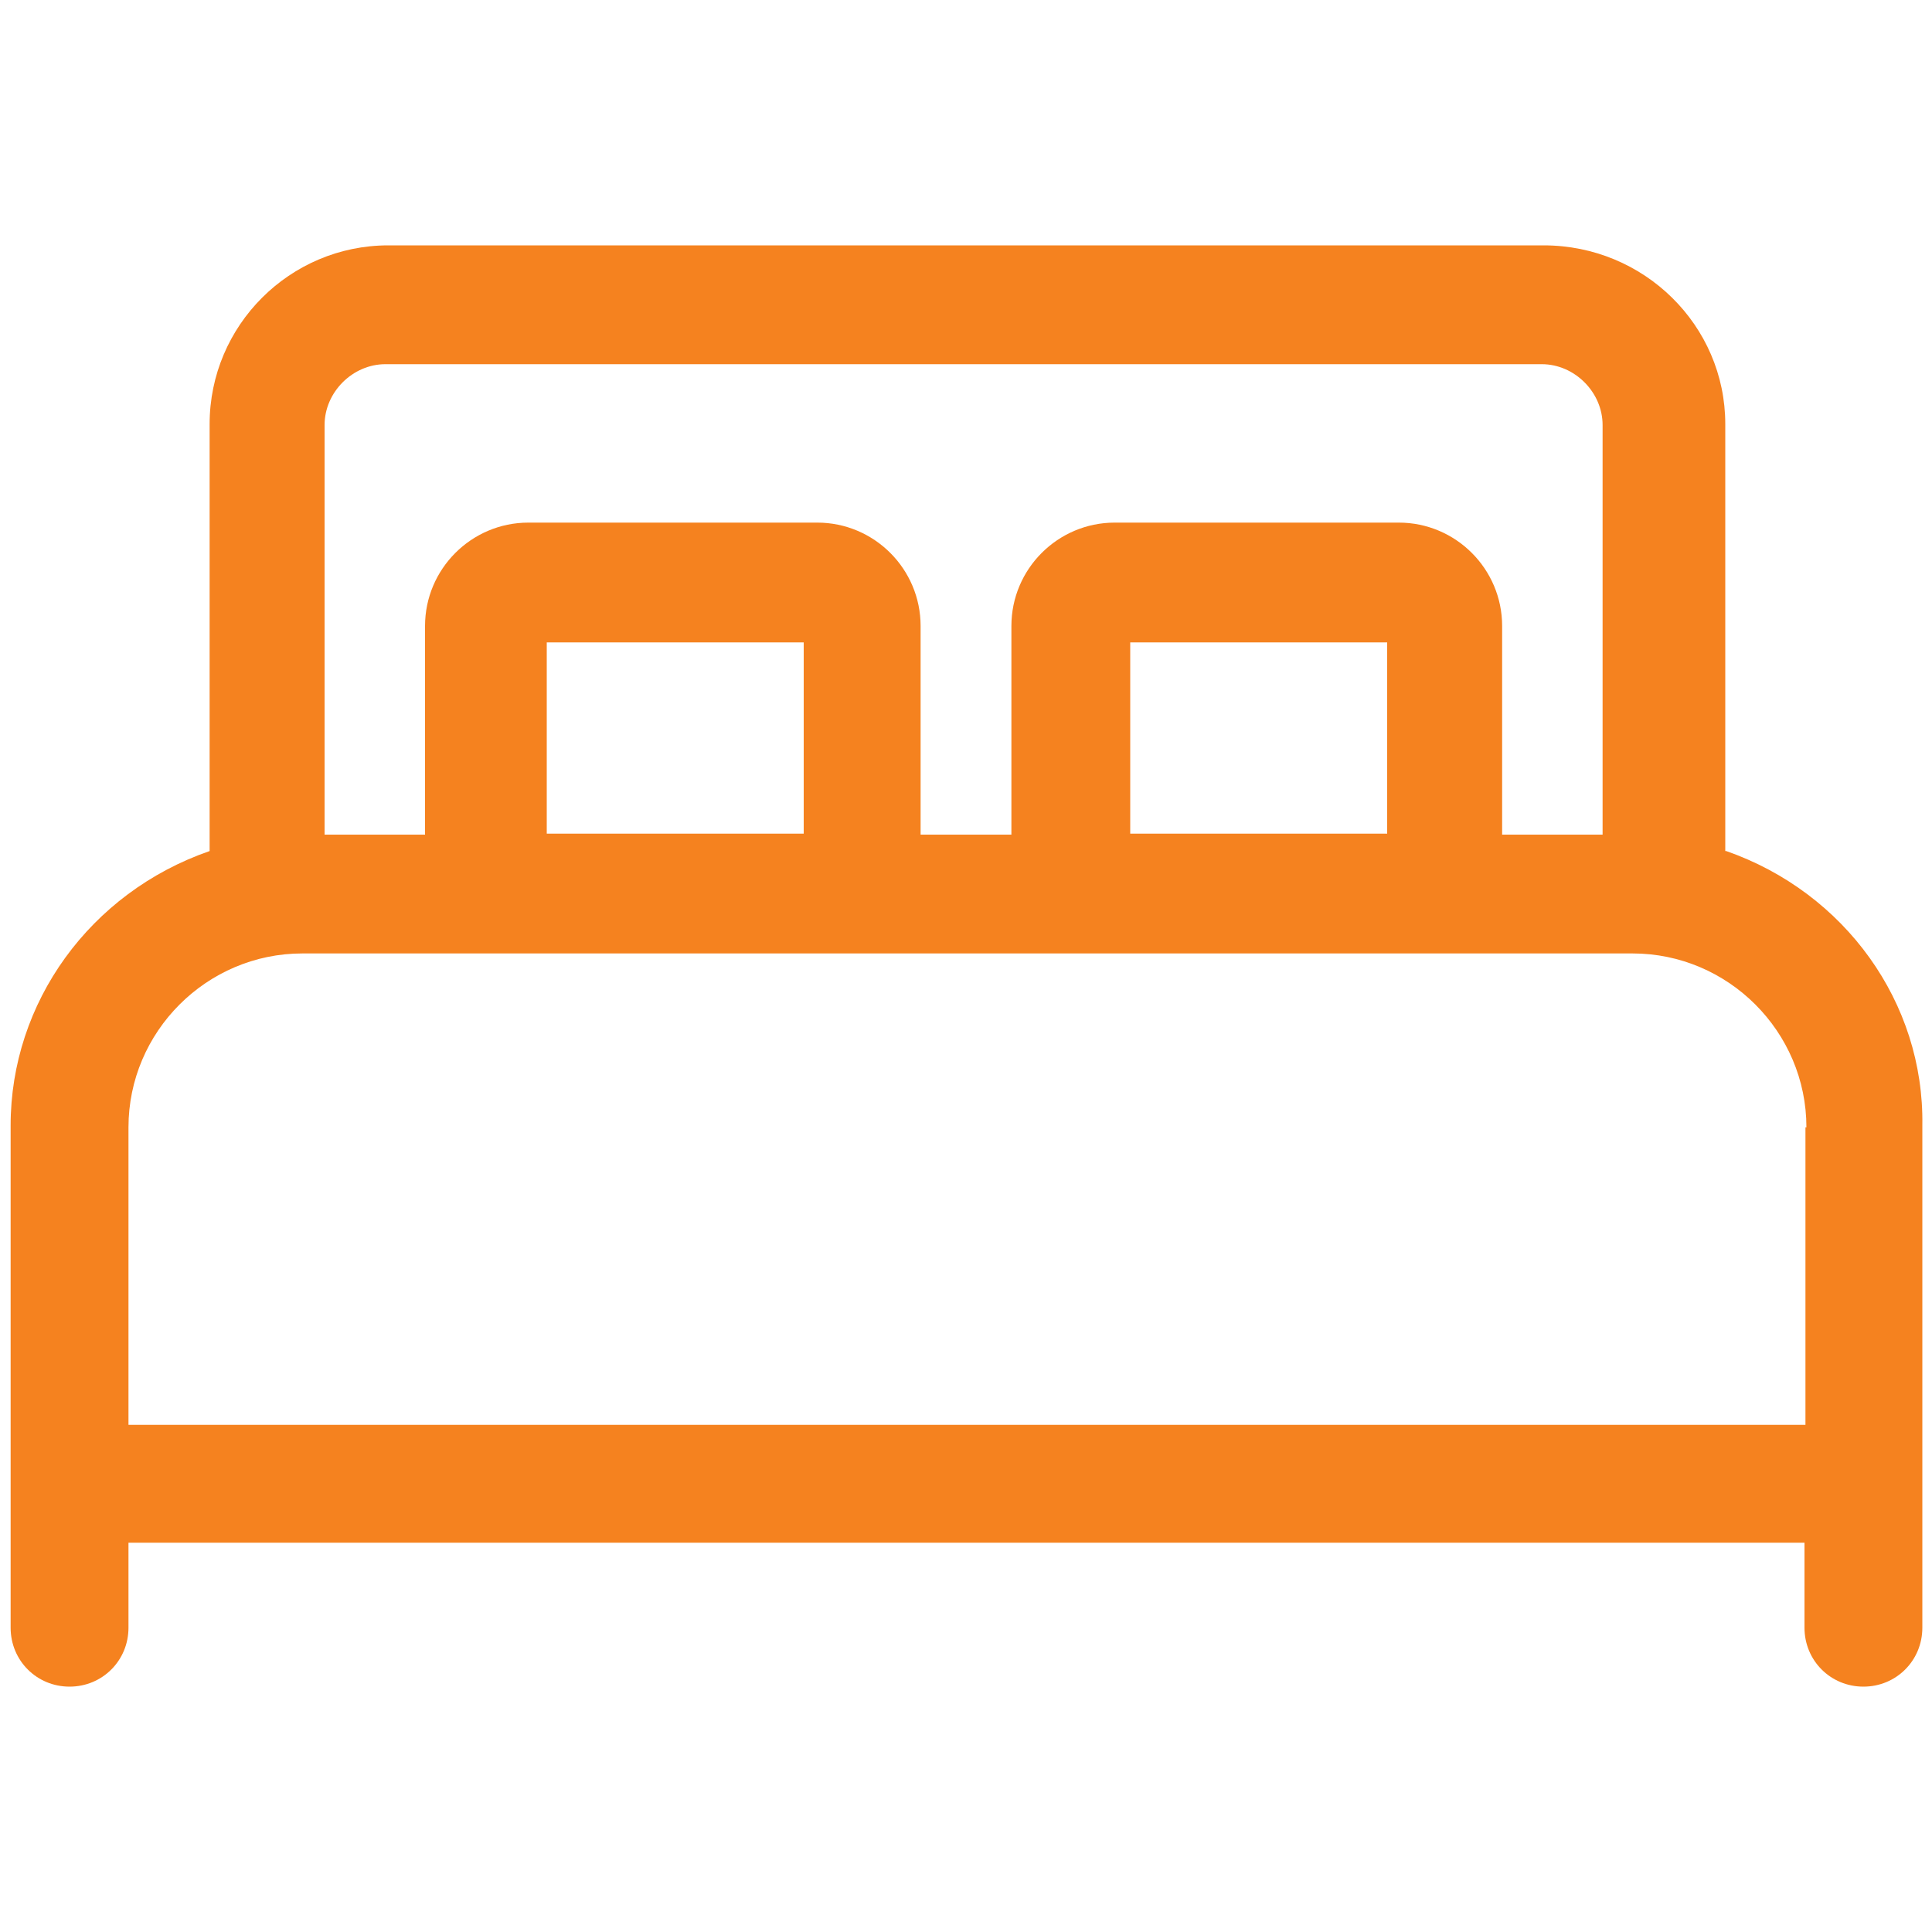
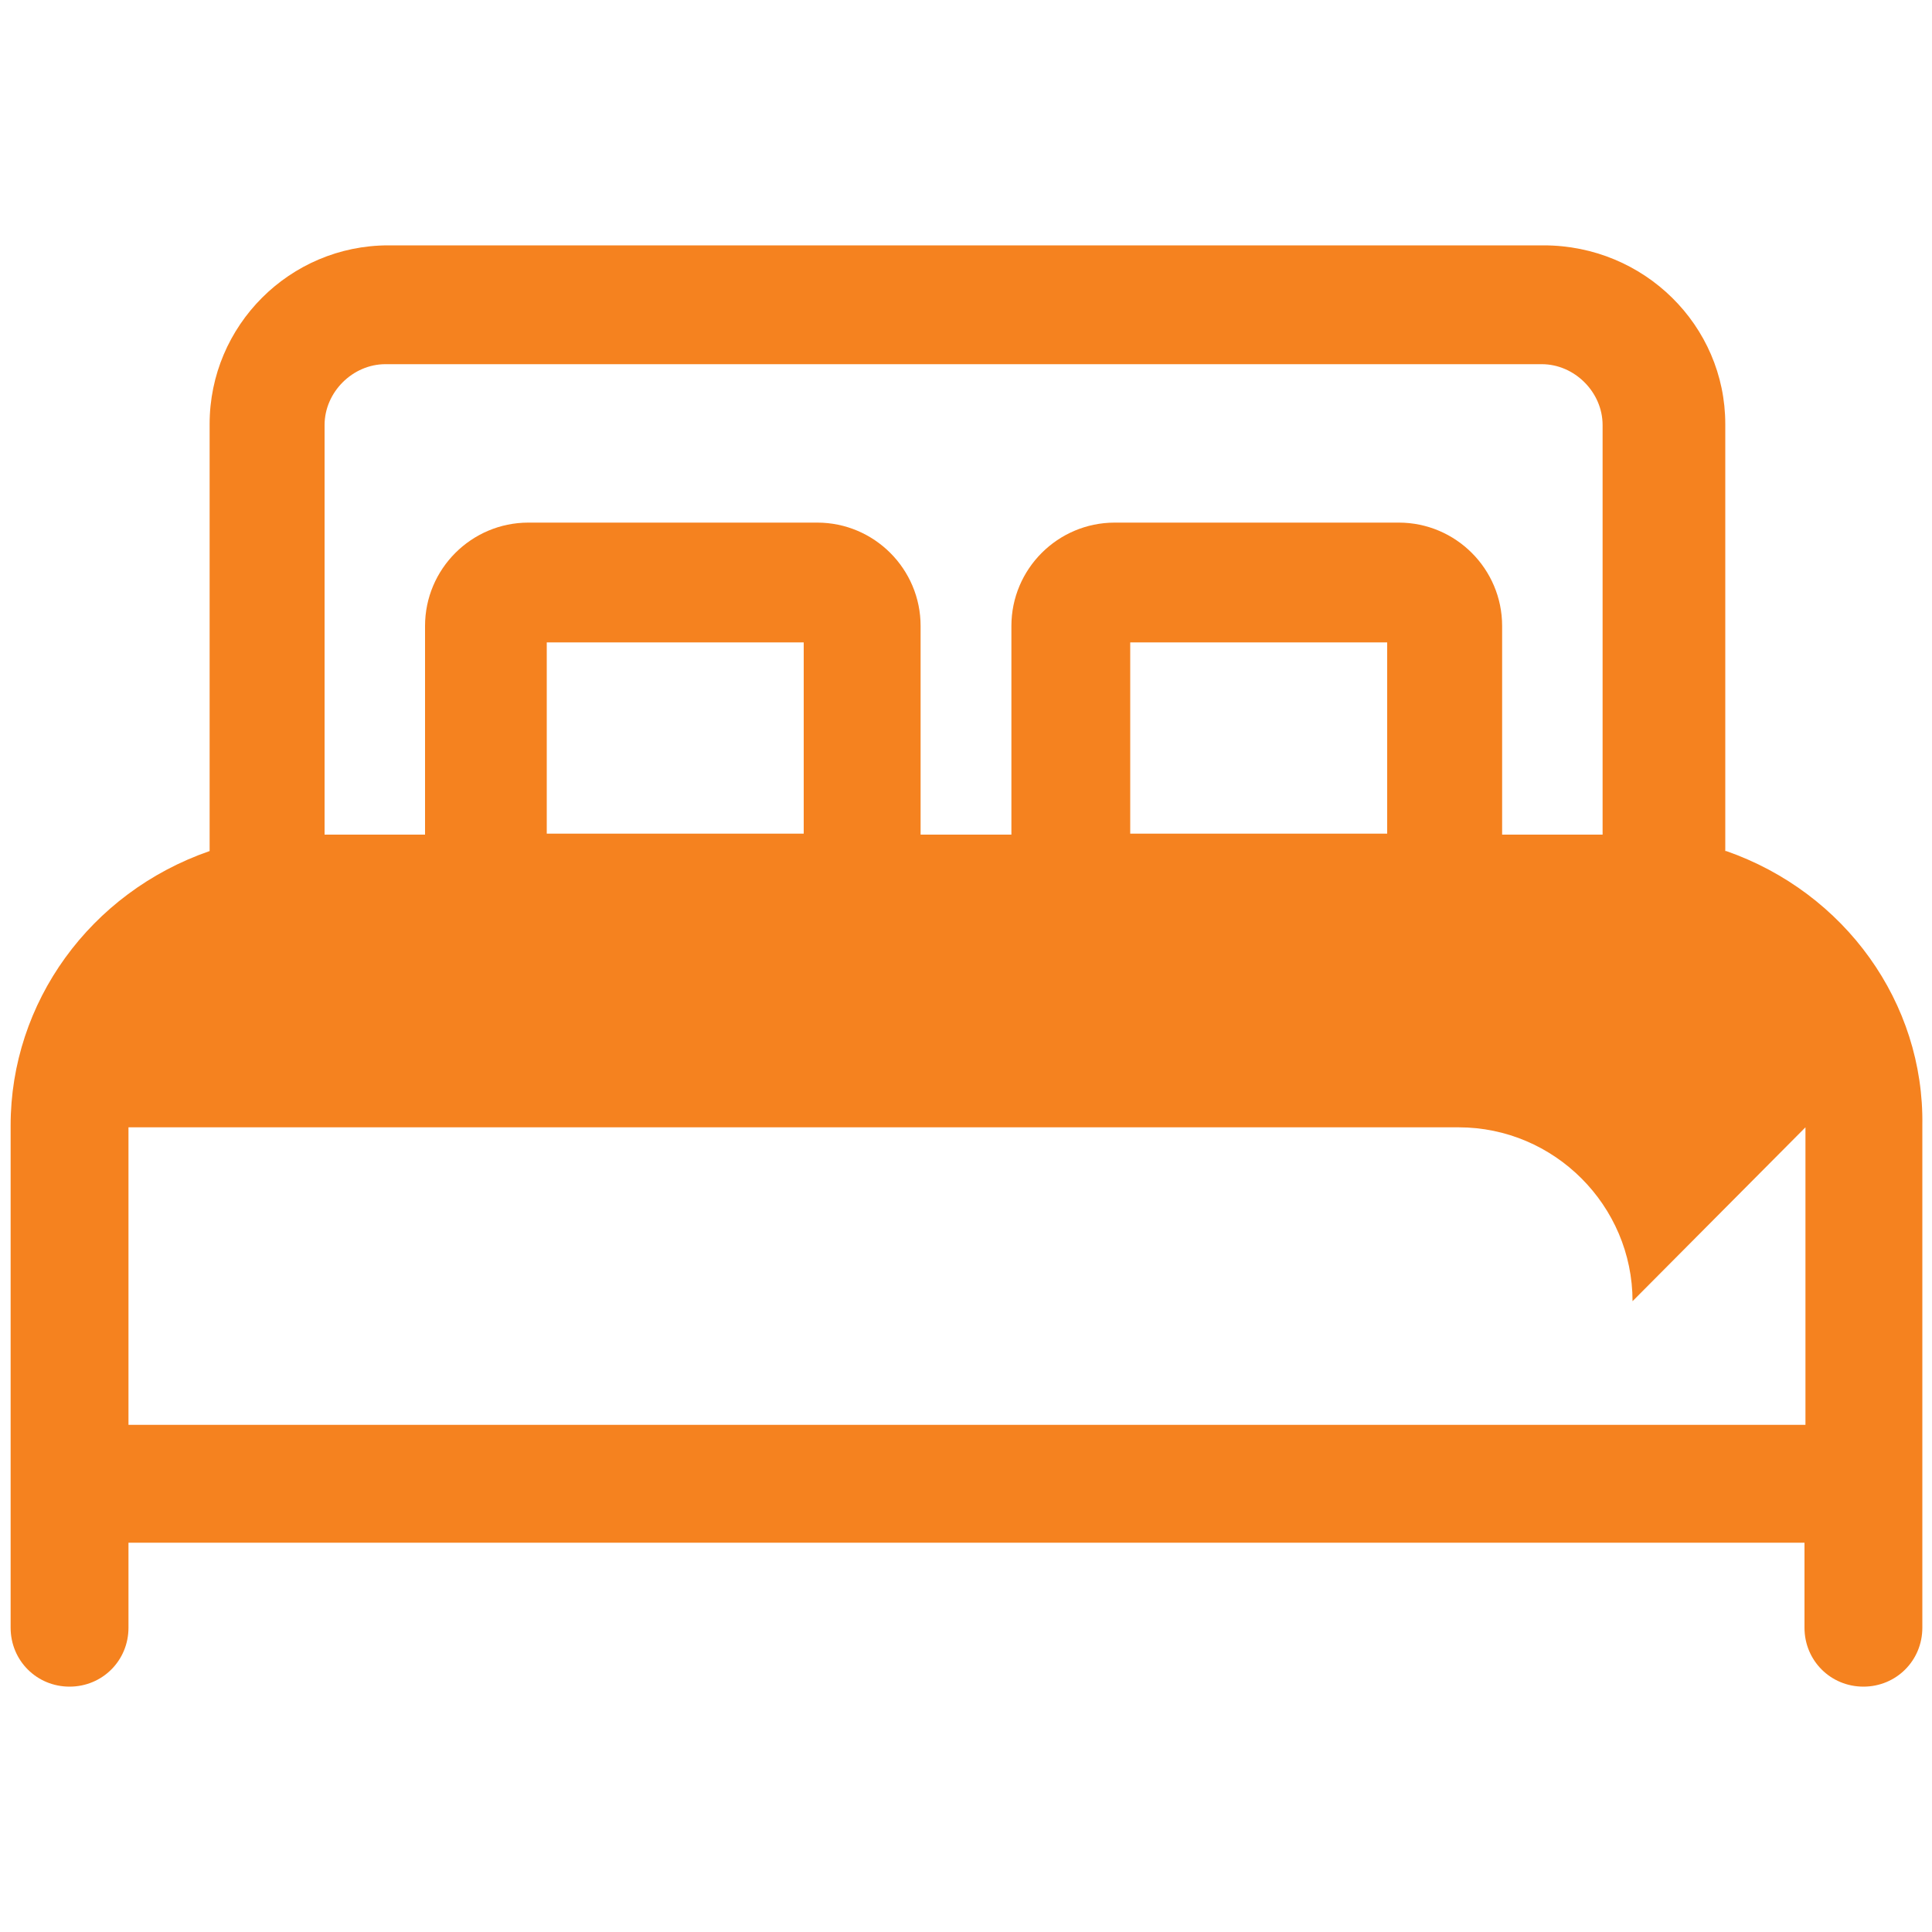
<svg xmlns="http://www.w3.org/2000/svg" id="Layer_1" width="20" height="20" viewBox="0 0 20 20">
  <defs>
    <style>.cls-1{fill:#F5821F;stroke-width:0px;}</style>
  </defs>
-   <path class="cls-1" d="M17.86,8.81v-4.42c0-1.02-.84-1.85-1.88-1.85H4.02c-1.02,0-1.85.83-1.85,1.85v4.42C.93,9.24.11,10.38.11,11.65v5.2c0,.34.27.61.61.61s.61-.27.61-.61v-.88h17.35v.88c0,.34.27.61.61.61s.61-.27.61-.61v-5.2c.02-1.27-.8-2.41-2.03-2.84ZM14.36,6.65v1.98h-2.66v-1.98h2.66ZM8.32,6.65v1.98h-2.66v-1.98h2.66ZM14.51,5.41h-2.97c-.59,0-1.07.48-1.07,1.07v2.16h-.94v-2.16c0-.59-.48-1.07-1.07-1.07h-2.99c-.59,0-1.07.48-1.07,1.07v2.16h-1.04v-4.24c0-.34.29-.63.63-.63h11.97c.34,0,.63.29.63.63v4.24h-1.04v-2.16c0-.59-.48-1.07-1.07-1.07ZM18.69,11.67v3.08H1.33v-3.08c0-.99.81-1.8,1.8-1.8h13.77c.99,0,1.8.81,1.8,1.8Z" />
+   <path class="cls-1" d="M17.86,8.81v-4.42c0-1.02-.84-1.85-1.88-1.85H4.02c-1.02,0-1.85.83-1.85,1.85v4.42C.93,9.24.11,10.38.11,11.65v5.2c0,.34.27.61.61.61s.61-.27.61-.61v-.88h17.35v.88c0,.34.27.61.61.61s.61-.27.61-.61v-5.2c.02-1.27-.8-2.41-2.03-2.84ZM14.36,6.65v1.98h-2.66v-1.98h2.66ZM8.32,6.65v1.98h-2.66v-1.98h2.66ZM14.51,5.41h-2.97c-.59,0-1.07.48-1.07,1.07v2.16h-.94v-2.16c0-.59-.48-1.07-1.07-1.07h-2.99c-.59,0-1.07.48-1.07,1.07v2.16h-1.04v-4.24c0-.34.29-.63.63-.63h11.97c.34,0,.63.29.63.63v4.24h-1.04v-2.16c0-.59-.48-1.07-1.07-1.07ZM18.69,11.67v3.08H1.33v-3.08h13.77c.99,0,1.8.81,1.8,1.8Z" />
</svg>